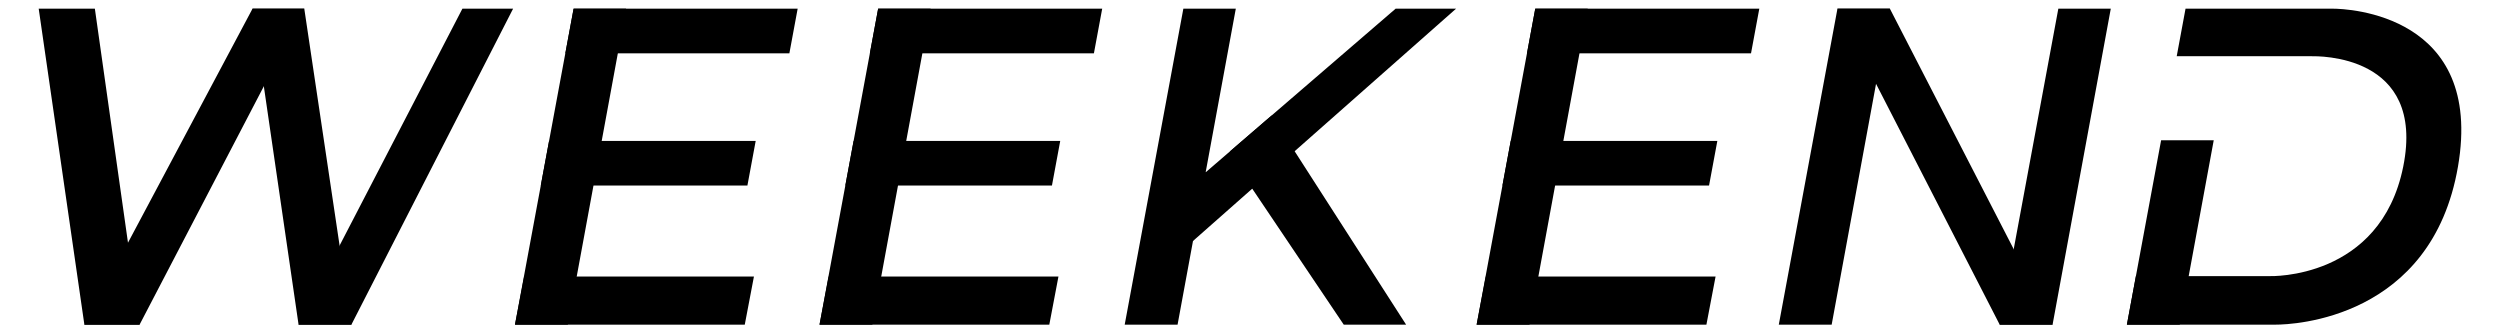
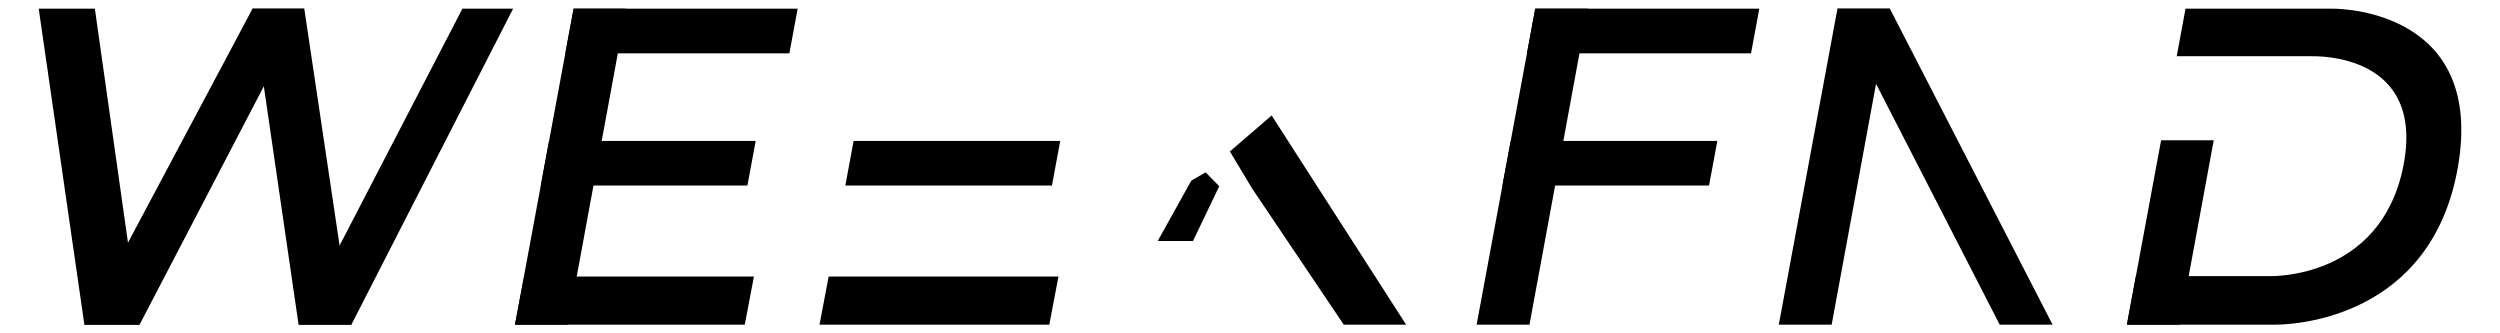
<svg xmlns="http://www.w3.org/2000/svg" version="1.1" id="Layer_1" x="0px" y="0px" viewBox="0 0 1080 144" style="enable-background:new 0 0 1080 144;" xml:space="preserve">
  <g id="Weekend_Logo">
    <g id="D">
      <polygon points="918.82,140.25 933.6,60.6 956.33,60.6 941.65,140.25   " />
      <path d="M922.71,119.28h57.91c0,0,47.7,1.64,57.57-47.28c9.87-48.92-37.24-47.71-39.66-47.71c-2.42,0-58.19,0-58.19,0l3.81-20.54    c0,0,57.13,0,63.61,0s65.44,2.42,54.08,68.25s-71.24,68.25-78.75,68.25c-7.5,0-64.27,0-64.27,0L922.71,119.28z" />
    </g>
    <g id="N">
-       <polygon points="863.87,140.25 889.2,3.75 911.86,3.75 886.71,140.25   " />
      <g>
        <polygon points="768.44,140.25 793.78,3.75 816.43,3.75 791.28,140.25    " />
        <polygon points="816.43,3.75 886.71,140.25 863.87,140.25 793.78,3.75    " />
      </g>
    </g>
    <g id="E_00000176758304774913441030000017221079703783014541_">
      <polygon points="222.47,140.25 247.8,3.75 270.46,3.75 245.31,140.25   " />
      <polygon points="247.8,3.75 344.59,3.75 341.01,23.04 244.22,23.04   " />
      <polygon points="237.2,60.88 326.46,60.88 322.88,80.16 233.62,80.16   " />
      <polygon points="249.82,119.47 325.7,119.47 321.74,140.25 222.47,140.25 226.43,119.47   " />
    </g>
    <g id="K">
      <polygon points="580.5,140.25 540.96,81.5 531.31,65.42 549.35,49.88 607.44,140.25   " />
-       <polygon points="629.02,3.75 602.91,3.75 520.84,74.44 533.87,3.75 511.21,3.75 485.87,140.25 508.71,140.25 519.05,84.18     515.38,104.1   " />
      <polygon points="515.38,104.1 500.14,104.1 514.63,78.04 520.84,74.44 526.71,80.46   " />
    </g>
    <g id="E_00000147917723314973372250000017533829562758366626_">
-       <polygon points="354.03,140.25 379.36,3.75 402.02,3.75 376.86,140.25   " />
-       <polygon points="379.36,3.75 476.15,3.75 472.57,23.04 375.78,23.04   " />
      <polygon points="368.76,60.88 458.02,60.88 454.44,80.16 365.18,80.16   " />
      <polygon points="381.38,119.47 457.25,119.47 453.3,140.25 354.03,140.25 357.98,119.47   " />
    </g>
    <g id="E">
      <polygon points="637.9,140.25 663.23,3.75 685.89,3.75 660.74,140.25   " />
      <polygon points="663.23,3.75 760.02,3.75 756.44,23.04 659.65,23.04   " />
      <polygon points="652.63,60.88 741.89,60.88 738.31,80.16 649.05,80.16   " />
-       <polygon points="665.25,119.47 741.13,119.47 737.17,140.25 637.9,140.25 641.86,119.47   " />
    </g>
    <g id="W">
      <polygon points="16.72,3.75 36.45,140.25 60.3,140.25 40.98,3.75   " />
      <polygon points="36.45,140.25 109.09,3.75 131.45,3.75 60.3,140.25   " />
      <polygon points="109.09,3.75 131.45,3.75 151.8,140.25 128.98,140.25   " />
      <polygon points="128.98,140.25 199.76,3.75 221.66,3.75 151.8,140.25   " />
    </g>
  </g>
</svg>